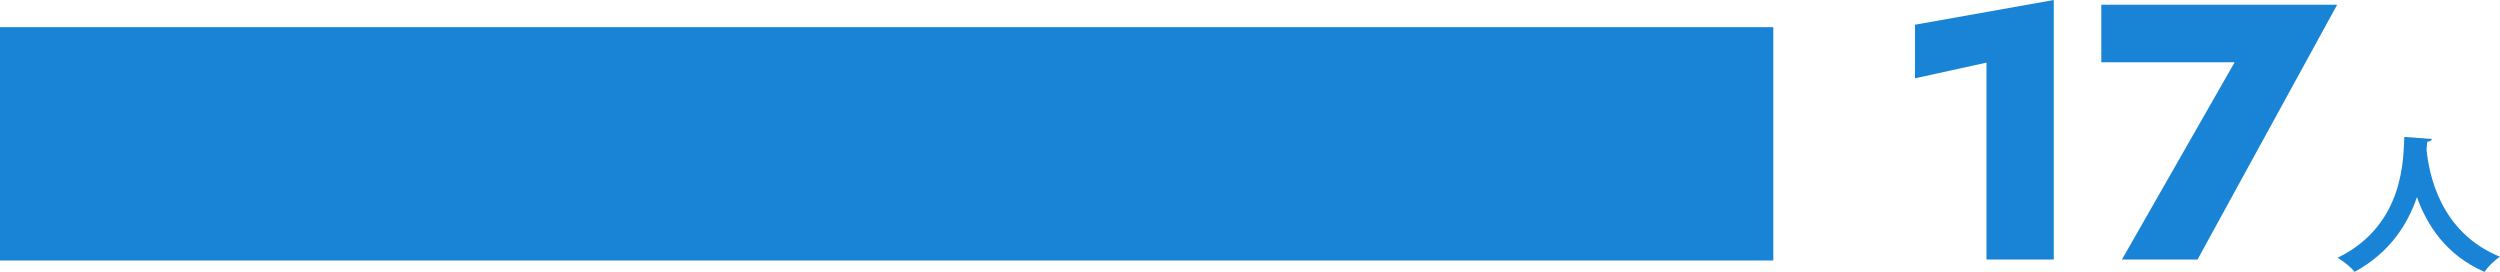
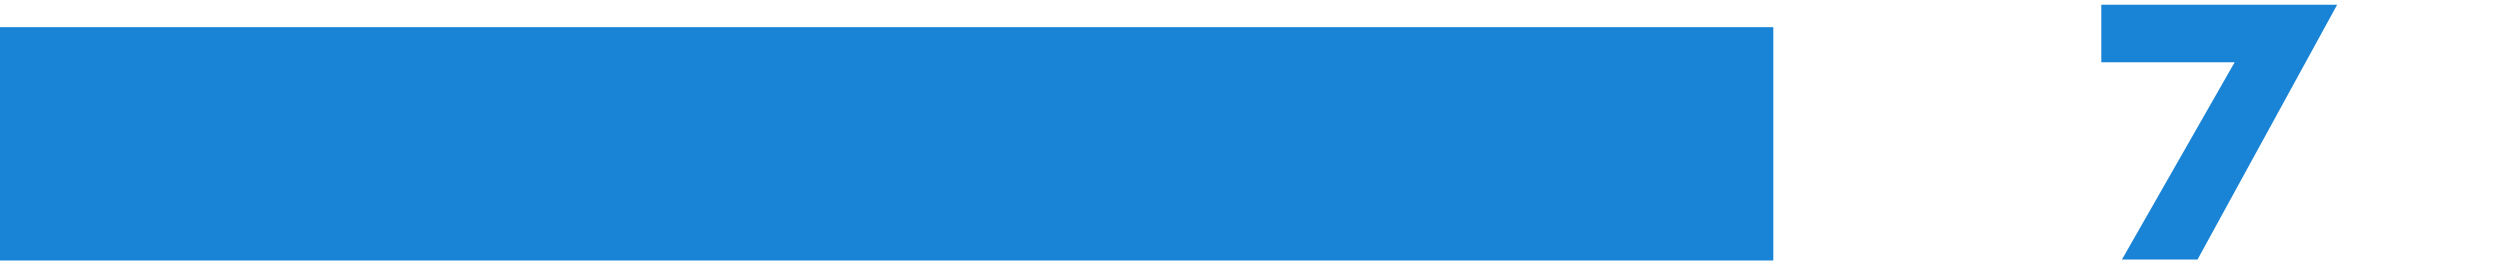
<svg xmlns="http://www.w3.org/2000/svg" id="_レイヤー_2" data-name="レイヤー 2" viewBox="0 0 267.86 29.12">
  <defs>
    <style>
      .cls-1 {
        fill: #1984d5;
        stroke-width: 0px;
      }
    </style>
  </defs>
  <g id="_レイヤー_1-2" data-name="レイヤー 1">
    <g>
      <rect class="cls-1" y="2.91" width="190" height="25" />
      <g>
-         <path class="cls-1" d="M205.18,2.65l14.87-2.65v27.81h-7.21V6.71l-7.66,1.68V2.65Z" />
        <path class="cls-1" d="M225.14.51h25.27l-14.96,27.3h-8.1l12.08-21.14h-14.29V.51Z" />
-         <path class="cls-1" d="M260.55,14.89c0,.16-.2.27-.49.3-.02.22-.05.51-.07.83.25,2.57,1.42,8.87,7.87,11.49-.68.44-1.31,1.09-1.66,1.62-4.12-1.78-6.19-5.06-7.24-8.01-.95,2.81-2.84,5.92-6.68,8.01-.38-.49-1.08-1.06-1.82-1.51,7.27-3.55,7.02-10.84,7.15-12.95l2.93.22Z" />
      </g>
    </g>
  </g>
</svg>